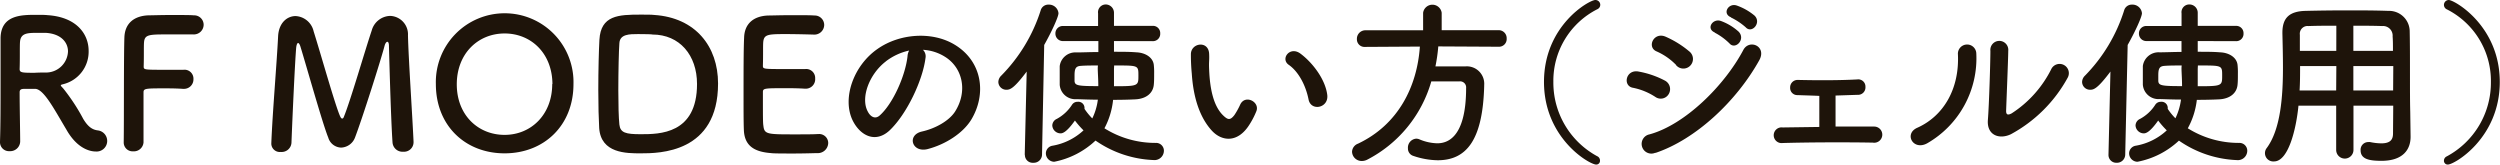
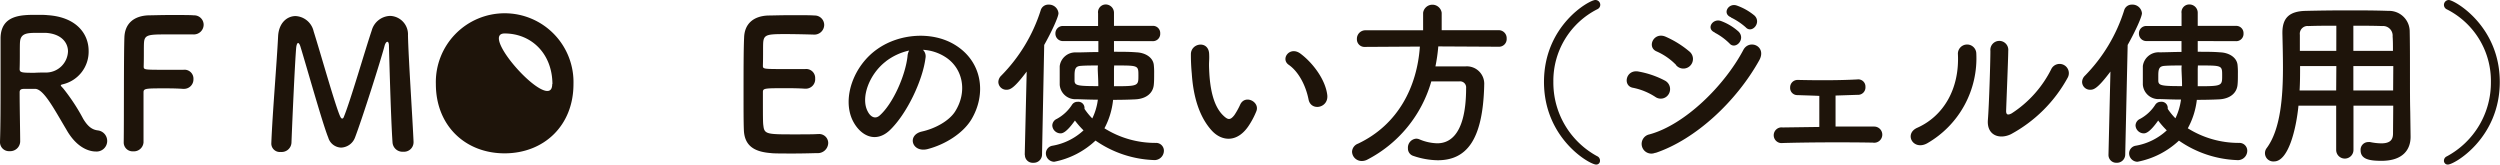
<svg xmlns="http://www.w3.org/2000/svg" viewBox="0 0 448.19 29.5">
  <defs>
    <style>.cls-1{fill:#1e140a;}</style>
  </defs>
  <g id="レイヤー_2" data-name="レイヤー 2">
    <g id="レイヤー_1-2" data-name="レイヤー 1">
      <path class="cls-1" d="M6.33,15.93c-.41,0-1.15,0-1.75,0s-1.06,0-1.06.61c0,2.4.1,7.65.1,8.8a1.79,1.79,0,0,1-1.89,1.76A1.61,1.61,0,0,1,0,25.47v-.06c.1-3,.1-6.79.1-10.31,0-6.91,0-7,0-8.35C.22,2.66,3.87,2.66,6.56,2.66c.73,0,1.47,0,2,.06,5.19.35,7.33,3.39,7.33,6.4a6,6,0,0,1-4.67,6c-.23.07-.32.1-.32.2s.22.29.44.54a34.94,34.94,0,0,1,3.59,5.47c.8,1.31,1.54,1.92,2.62,2.05a1.9,1.9,0,0,1-.38,3.78c-.51,0-3.14-.1-5.31-4C9.76,19.65,7.87,16,6.33,15.93Zm5.86-6.71c0-1.6-1.22-3.17-4-3.33-.41,0-1,0-1.6,0-1.73,0-2.88.09-3,1.6-.07.76,0,3-.07,4.89,0,.64.42.67,2.66.67C7,13,7.84,13,8.42,13A3.94,3.94,0,0,0,12.19,9.22Z" />
      <path class="cls-1" d="M22.18,25.44c.06-3.81,0-15.33.12-18.69.07-2.56,1.73-3.9,4.32-4,.58,0,2.37-.06,4.1-.06s3.49,0,4,.06a1.7,1.7,0,0,1,1.79,1.7,1.76,1.76,0,0,1-1.89,1.72s-2.78,0-4.89,0c-3.08,0-3.81.07-3.91,1.44-.06.77,0,2.4-.06,4.26,0,.64,0,.64,3.77.64,1.38,0,2.79,0,3.36,0a1.6,1.6,0,0,1,1.79,1.69A1.69,1.69,0,0,1,33,15.93H32.8c-.8-.06-1.92-.09-3.07-.09-3.55,0-4,0-4,.7,0,1.92,0,5.79,0,7.84v1.15a1.74,1.74,0,0,1-1.86,1.6,1.59,1.59,0,0,1-1.69-1.66Z" />
      <path class="cls-1" d="M48.64,25.69c.22-5.6,1-14.59,1.22-19.23C50,4.1,51.46,2.88,53,2.88a3.51,3.51,0,0,1,3.23,2.75c1.22,3.84,4,13.76,4.8,15.33.1.19.19.29.32.29s.22-.1.29-.29c1.21-2.95,3.77-11.84,5-15.49a3.54,3.54,0,0,1,3.3-2.62,3.31,3.31,0,0,1,3.2,3.49c.09,4.12.8,14.52,1,19.07v.12a1.71,1.71,0,0,1-1.85,1.67,1.79,1.79,0,0,1-1.92-1.67c-.32-4.57-.64-17.27-.64-17.27,0-.55-.13-.77-.29-.77s-.38.29-.48.67c-.7,2.66-4,13.05-5.31,16.48a2.77,2.77,0,0,1-2.5,1.82,2.48,2.48,0,0,1-2.3-1.79c-1-2.43-3.84-12.58-5-16.35-.12-.38-.28-.61-.41-.61s-.29.26-.35.93c-.23,2.82-.67,12.54-.84,17a1.76,1.76,0,0,1-1.92,1.6,1.52,1.52,0,0,1-1.69-1.44Z" />
-       <path class="cls-1" d="M78.14,15.07a12.34,12.34,0,1,1,24.67,0c0,7.46-5.31,12.42-12.35,12.42S78.14,22.53,78.14,15.07Zm20.9,0C99,9.54,95.2,6,90.46,6s-8.57,3.59-8.57,9.12,3.84,9.06,8.57,9.06S99,20.57,99,15.07Z" />
-       <path class="cls-1" d="M114.85,27.49c-2.56,0-7.11,0-7.43-4.52-.09-1.56-.16-4.16-.16-6.84,0-3.52.1-7.23.2-9,.25-4.39,3.42-4.51,7.39-4.51,1,0,2,0,2.43.06,7.39.48,11.45,5.63,11.45,12.29C128.73,27.45,118.17,27.49,114.85,27.49ZM114.4,6.11c-1.54,0-3.27,0-3.36,1.63-.1,1.35-.19,5-.19,8.48,0,2.53.06,4.9.19,6.11.16,1.48,1.15,1.73,3.81,1.73,3.36,0,10.11,0,10.11-9,0-5.15-3.11-8.87-8-8.87C117,6.14,115.58,6.11,114.4,6.11Z" />
+       <path class="cls-1" d="M78.14,15.07a12.34,12.34,0,1,1,24.67,0c0,7.46-5.31,12.42-12.35,12.42S78.14,22.53,78.14,15.07Zm20.9,0C99,9.54,95.2,6,90.46,6S99,20.57,99,15.07Z" />
      <path class="cls-1" d="M140.83,6.11c-3.2,0-3.87.07-4,1.44-.06.77,0,2.34-.06,4.19,0,.64,0,.64,4,.64,1.47,0,3,0,3.58,0a1.61,1.61,0,0,1,1.79,1.7,1.69,1.69,0,0,1-1.69,1.82h-.16c-.8-.06-2-.09-3.24-.09-4,0-4.28,0-4.28.7,0,4.77,0,5.5.09,6.05.16,1.47.67,1.53,5.19,1.53,1.88,0,3.93,0,4.54-.06h.16a1.62,1.62,0,0,1,1.73,1.63,1.87,1.87,0,0,1-2,1.79c-.41,0-2.27.07-4.13.07s-3.68,0-4.09-.07c-3-.22-4.77-1.28-4.9-4.09-.06-1.35-.06-3.72-.06-6.31,0-3.9,0-8.25.1-10.27.06-2.56,1.72-3.9,4.31-4,.58,0,2.4-.06,4.2-.06s3.58,0,4.06.06a1.7,1.7,0,0,1,1.79,1.7,1.76,1.76,0,0,1-1.89,1.72S143,6.11,140.83,6.11Z" />
      <path class="cls-1" d="M165.92,10.4c-.51,4.06-3.39,10.11-6.46,13-2.47,2.27-5.16,1-6.56-1.73-2-4,.12-9.92,4.41-12.89C161.25,6,167.1,5.57,171.13,8c5,3,5.76,8.86,3,13.44-1.5,2.46-4.64,4.45-7.81,5.28-2.81.73-3.81-2.5-1.05-3.14,2.43-.54,4.89-1.92,5.95-3.58,2.27-3.58,1.41-7.78-1.76-9.79a8.24,8.24,0,0,0-4-1.28A1.62,1.62,0,0,1,165.92,10.4Zm-7.11.61c-3,2.3-4.57,6.56-3.23,9,.48.93,1.31,1.41,2.12.7,2.39-2.11,4.63-7.19,5-10.65a2.36,2.36,0,0,1,.29-1A10.62,10.62,0,0,0,158.81,11Z" />
      <path class="cls-1" d="M183.71,27.74l.35-14.91c-2.33,3.1-3,3.26-3.64,3.26a1.42,1.42,0,0,1-1.44-1.4,1.62,1.62,0,0,1,.51-1.12,29.25,29.25,0,0,0,7.07-11.68A1.41,1.41,0,0,1,188,.83a1.7,1.7,0,0,1,1.76,1.54c0,.67-1.28,3.42-2.56,5.69l-.39,19.68a1.48,1.48,0,0,1-1.57,1.44,1.39,1.39,0,0,1-1.5-1.41Zm16-20.38V9.28c1.44,0,2.82,0,4,.1,1.63.06,3,.92,3.14,2.27a12.79,12.79,0,0,1,.06,1.53c0,.74,0,1.44-.06,2-.13,1.51-1.35,2.53-3.3,2.63-1.18.06-2.56.09-4,.09A13.81,13.81,0,0,1,198,23a17.14,17.14,0,0,0,9.19,2.62,1.4,1.4,0,0,1,1.47,1.44,1.69,1.69,0,0,1-1.89,1.63,19.52,19.52,0,0,1-10.37-3.49A15,15,0,0,1,189,29a1.52,1.52,0,0,1-1.5-1.54,1.4,1.4,0,0,1,1.21-1.34,10.89,10.89,0,0,0,5.54-2.75,15.52,15.52,0,0,1-1.54-1.76c-1.54,2.17-2.24,2.3-2.59,2.3a1.5,1.5,0,0,1-1.47-1.41,1.33,1.33,0,0,1,.8-1.18,7.47,7.47,0,0,0,2.75-2.56,1.16,1.16,0,0,1,1-.51,1.1,1.1,0,0,1,1.22,1,.9.9,0,0,1,0,.26,11.48,11.48,0,0,0,1.4,1.72,10.7,10.7,0,0,0,1-3.36c-1.41,0-2.72-.06-3.84-.09a2.8,2.8,0,0,1-3-2.59c0-.51,0-1.12,0-1.7s0-1.18,0-1.63a2.82,2.82,0,0,1,3-2.46c1.12,0,2.49-.07,3.93-.07V7.36h-6.27A1.33,1.33,0,0,1,189.21,6a1.32,1.32,0,0,1,1.38-1.34h6.27l0-2.27v0A1.39,1.39,0,0,1,198.21.8a1.49,1.49,0,0,1,1.5,1.5c0,.8,0,1.57,0,2.34h6.85A1.3,1.3,0,0,1,208,6a1.31,1.31,0,0,1-1.38,1.38Zm-2.88,4.38c-1.15,0-2.21,0-3.1.07s-1.09.51-1.09,1.73c0,.35,0,.73,0,1,.07.8.61.9,4.26.9,0-1.32-.1-2.47-.1-3.27Zm2.88.61c0,1,0,2.05,0,3.11,4.38,0,4.38-.07,4.38-1.92s0-1.8-4.35-1.8Z" />
      <path class="cls-1" d="M217.28,23.45c-2.3-2.49-3.36-6.2-3.62-10.24a34.37,34.37,0,0,1-.16-3.55c.07-2,3.17-2.43,3.27,0,.06,1.25-.07,1.31,0,2.79.13,3.36.73,6.52,2.52,8.25.84.8,1.25.9,2-.06a12.94,12.94,0,0,0,1.05-1.89c.87-1.86,3.52-.51,2.91,1.15A14.38,14.38,0,0,1,224,22.33C221.92,25.66,219.07,25.37,217.28,23.45Zm17.31-5.63c-.51-2.56-1.82-5-3.55-6.2-1.54-1.06.19-3.43,2.11-2,2.27,1.7,4.48,4.7,4.8,7.42C238.21,19.39,235,20,234.59,17.82Z" />
      <path class="cls-1" d="M257.85,8.32a30.25,30.25,0,0,1-.51,3.58c1.76,0,3.68,0,5.41,0a3.12,3.12,0,0,1,3.33,3.36v.16c-.26,9.7-3.17,13.31-8.35,13.31a14.1,14.1,0,0,1-4.32-.77,1.37,1.37,0,0,1-1-1.37,1.61,1.61,0,0,1,1.47-1.73,1.46,1.46,0,0,1,.61.13,8.67,8.67,0,0,0,3.16.7c1.57,0,5.19-.67,5.19-9.92a1.08,1.08,0,0,0-1.19-1.18h-5.05a22.85,22.85,0,0,1-11.52,14.05,2.07,2.07,0,0,1-.93.22,1.72,1.72,0,0,1-1.76-1.66,1.61,1.61,0,0,1,1.06-1.44c7.32-3.46,10.62-10.37,11.1-17.41l-9.82.06h0A1.36,1.36,0,0,1,243.26,7a1.52,1.52,0,0,1,1.51-1.57h10.36V2.3a1.68,1.68,0,0,1,3.33,0V5.41h10.21a1.43,1.43,0,0,1,1.44,1.5,1.38,1.38,0,0,1-1.44,1.47Z" />
      <path class="cls-1" d="M286.14,29.5c-1.15,0-9.34-4.67-9.34-14.81S284.93,0,286,0a.87.87,0,0,1,.89.86.88.88,0,0,1-.54.8,14.37,14.37,0,0,0-7.87,13A15,15,0,0,0,286.33,28a.84.84,0,0,1,.51.8A.66.66,0,0,1,286.14,29.5Z" />
      <path class="cls-1" d="M296.77,17.38a11.39,11.39,0,0,0-4-1.64c-1.92-.32-1.31-3.36,1-2.91a16.17,16.17,0,0,1,4.67,1.6,1.72,1.72,0,0,1,.74,2.4A1.66,1.66,0,0,1,296.77,17.38Zm0,10a1.74,1.74,0,1,1-1.06-3.29c6.37-1.73,13.47-8.77,16.83-15.14,1.06-2,4.26-.67,2.85,1.86C311.29,18.17,304,25,296.77,27.42Zm3.71-15.74A11.16,11.16,0,0,0,297,9.22c-1.82-.74-.54-3.59,1.63-2.63a17.52,17.52,0,0,1,4.26,2.66,1.72,1.72,0,0,1,.16,2.49A1.71,1.71,0,0,1,300.48,11.68Zm6.94-5.82c-1.63-.68-.35-2.6,1.12-2.05a9.77,9.77,0,0,1,3.17,1.92C313,7.07,311.1,9,310.05,7.78A11,11,0,0,0,307.42,5.86Zm2.91-2.72c-1.63-.64-.48-2.6,1-2.12a10.27,10.27,0,0,1,3.23,1.83c1.28,1.28-.51,3.29-1.6,2.08A11.6,11.6,0,0,0,310.33,3.14Z" />
      <path class="cls-1" d="M322.27,17.05a1.28,1.28,0,0,1-1.34-1.37,1.33,1.33,0,0,1,1.4-1.35c3.08.07,7.14.1,10.63-.09a1.29,1.29,0,0,1,1.47,1.34A1.33,1.33,0,0,1,333,17l-3.93.13c0,1.82,0,4.09,0,5.56,2.49,0,5,0,6.94,0a1.45,1.45,0,1,1-.25,2.88c-5-.09-11.72-.06-16.16.07a1.41,1.41,0,1,1,0-2.79l6.56-.09c0-1.67,0-4.19,0-5.57C324.67,17.12,323.2,17.09,322.27,17.05Z" />
      <path class="cls-1" d="M343.71,22.91c4.74-2.11,7.58-7,7.3-13.15a1.65,1.65,0,1,1,3.29-.26,17.58,17.58,0,0,1-8.8,16.19C343,27.07,341.28,24,343.71,22.91Zm16.8,1.15c-2.08,1-4.35.19-4.13-2.56s.45-10.49.45-12.38a1.61,1.61,0,1,1,3.2,0c0,1.25-.35,9.69-.38,10.78,0,.71.35.77,1,.42a20.14,20.14,0,0,0,7.13-8,1.66,1.66,0,1,1,2.91,1.6A25.31,25.31,0,0,1,360.51,24.06Z" />
      <path class="cls-1" d="M378,27.74l.35-14.91c-2.33,3.1-3,3.26-3.64,3.26a1.42,1.42,0,0,1-1.44-1.4,1.62,1.62,0,0,1,.51-1.12A29.25,29.25,0,0,0,380.8,1.89,1.41,1.41,0,0,1,382.21.83,1.7,1.7,0,0,1,384,2.37c0,.67-1.28,3.42-2.56,5.69L381,27.74a1.48,1.48,0,0,1-1.56,1.44A1.39,1.39,0,0,1,378,27.77ZM394,7.36V9.28c1.44,0,2.82,0,4,.1,1.63.06,3,.92,3.14,2.27a12.79,12.79,0,0,1,.06,1.53c0,.74,0,1.44-.06,2-.13,1.51-1.35,2.53-3.3,2.63-1.18.06-2.56.09-4,.09A13.81,13.81,0,0,1,392.22,23a17.19,17.19,0,0,0,9.19,2.62,1.4,1.4,0,0,1,1.47,1.44A1.69,1.69,0,0,1,401,28.7a19.52,19.52,0,0,1-10.37-3.49A15,15,0,0,1,383.2,29a1.52,1.52,0,0,1-1.5-1.54,1.4,1.4,0,0,1,1.21-1.34,10.89,10.89,0,0,0,5.54-2.75,15.52,15.52,0,0,1-1.54-1.76c-1.53,2.17-2.24,2.3-2.59,2.3a1.5,1.5,0,0,1-1.47-1.41,1.33,1.33,0,0,1,.8-1.18,7.39,7.39,0,0,0,2.75-2.56,1.16,1.16,0,0,1,1-.51,1.1,1.1,0,0,1,1.22,1,.9.9,0,0,1,0,.26A11,11,0,0,0,390,21.21a11,11,0,0,0,1-3.36c-1.41,0-2.72-.06-3.84-.09a2.8,2.8,0,0,1-3-2.59c0-.51,0-1.12,0-1.7s0-1.18,0-1.63a2.84,2.84,0,0,1,3-2.46c1.12,0,2.49-.07,3.93-.07V7.36h-6.27A1.32,1.32,0,0,1,383.46,6a1.31,1.31,0,0,1,1.37-1.34h6.27l0-2.27v0A1.39,1.39,0,0,1,392.45.8,1.49,1.49,0,0,1,394,2.3c0,.8,0,1.57,0,2.34h6.85A1.3,1.3,0,0,1,402.21,6a1.31,1.31,0,0,1-1.38,1.38Zm-2.88,4.38c-1.15,0-2.2,0-3.1.07s-1.09.51-1.09,1.73c0,.35,0,.73,0,1,.07.8.61.9,4.26.9,0-1.32-.1-2.47-.1-3.27Zm2.88.61c0,1,0,2.05,0,3.11,4.38,0,4.38-.07,4.38-1.92s0-1.8-4.35-1.8Z" />
      <path class="cls-1" d="M429.05,18.94h-7.13v7.94a1.55,1.55,0,0,1-3.1,0V18.94h-6.76c-.41,4.23-1.82,10-4.38,10a1.49,1.49,0,0,1-1.31-2.4c2.49-3.36,2.91-9.21,2.91-14.4,0-2.27-.06-4.38-.1-6.14V5.86c0-2.66,1.25-3.84,4.16-3.91s5.28-.09,7.84-.09c2.24,0,4.52,0,7,.09A3.7,3.7,0,0,1,432,5.5c.1,4.71,0,11.08.1,14.59l.06,4.39v.06c0,2.24-1.34,4.29-5.21,4.29-2.12,0-3.75-.26-3.75-1.89a1.37,1.37,0,0,1,1.38-1.47,1.31,1.31,0,0,1,.32,0,10.46,10.46,0,0,0,2,.23c1.64,0,2.11-.68,2.11-1.76Zm-10.2-7.1h-6.5c0,1.41,0,2.91-.09,4.38h6.56Zm0-7.23c-1.63,0-3.3,0-5,.06a1.39,1.39,0,0,0-1.54,1.57V9.12h6.53ZM429,9.12c0-.93,0-1.82-.06-2.59a1.72,1.72,0,0,0-1.86-1.86c-1.73-.06-3.45-.06-5.18-.06V9.12Zm.06,2.72h-7.16l0,4.38h7.13Z" />
      <path class="cls-1" d="M438.14,28.83a.85.85,0,0,1,.52-.8,15,15,0,0,0,7.9-13.34,14.37,14.37,0,0,0-7.87-13,.89.89,0,0,1-.55-.8A.88.88,0,0,1,439,0c1,0,9.15,4.61,9.15,14.69S440,29.5,438.85,29.5A.67.67,0,0,1,438.14,28.83Z" />
    </g>
  </g>
</svg>